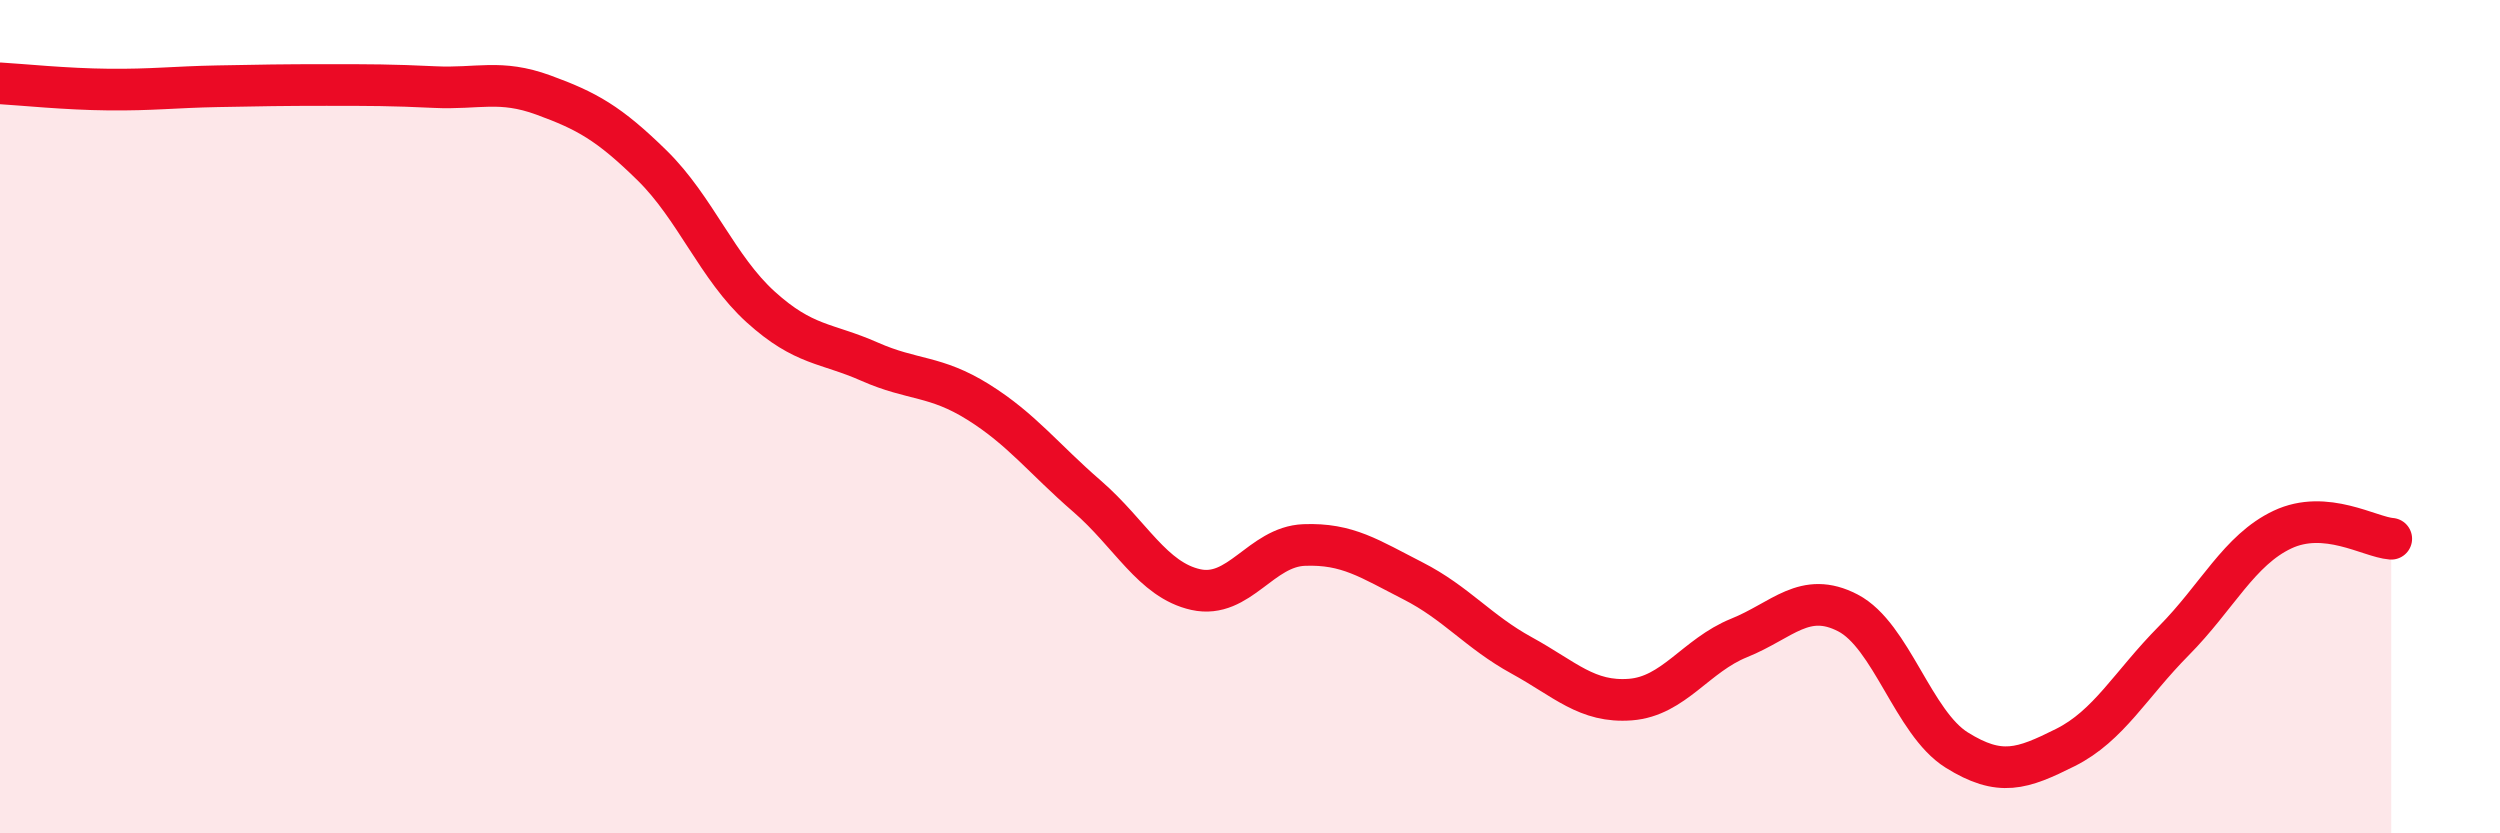
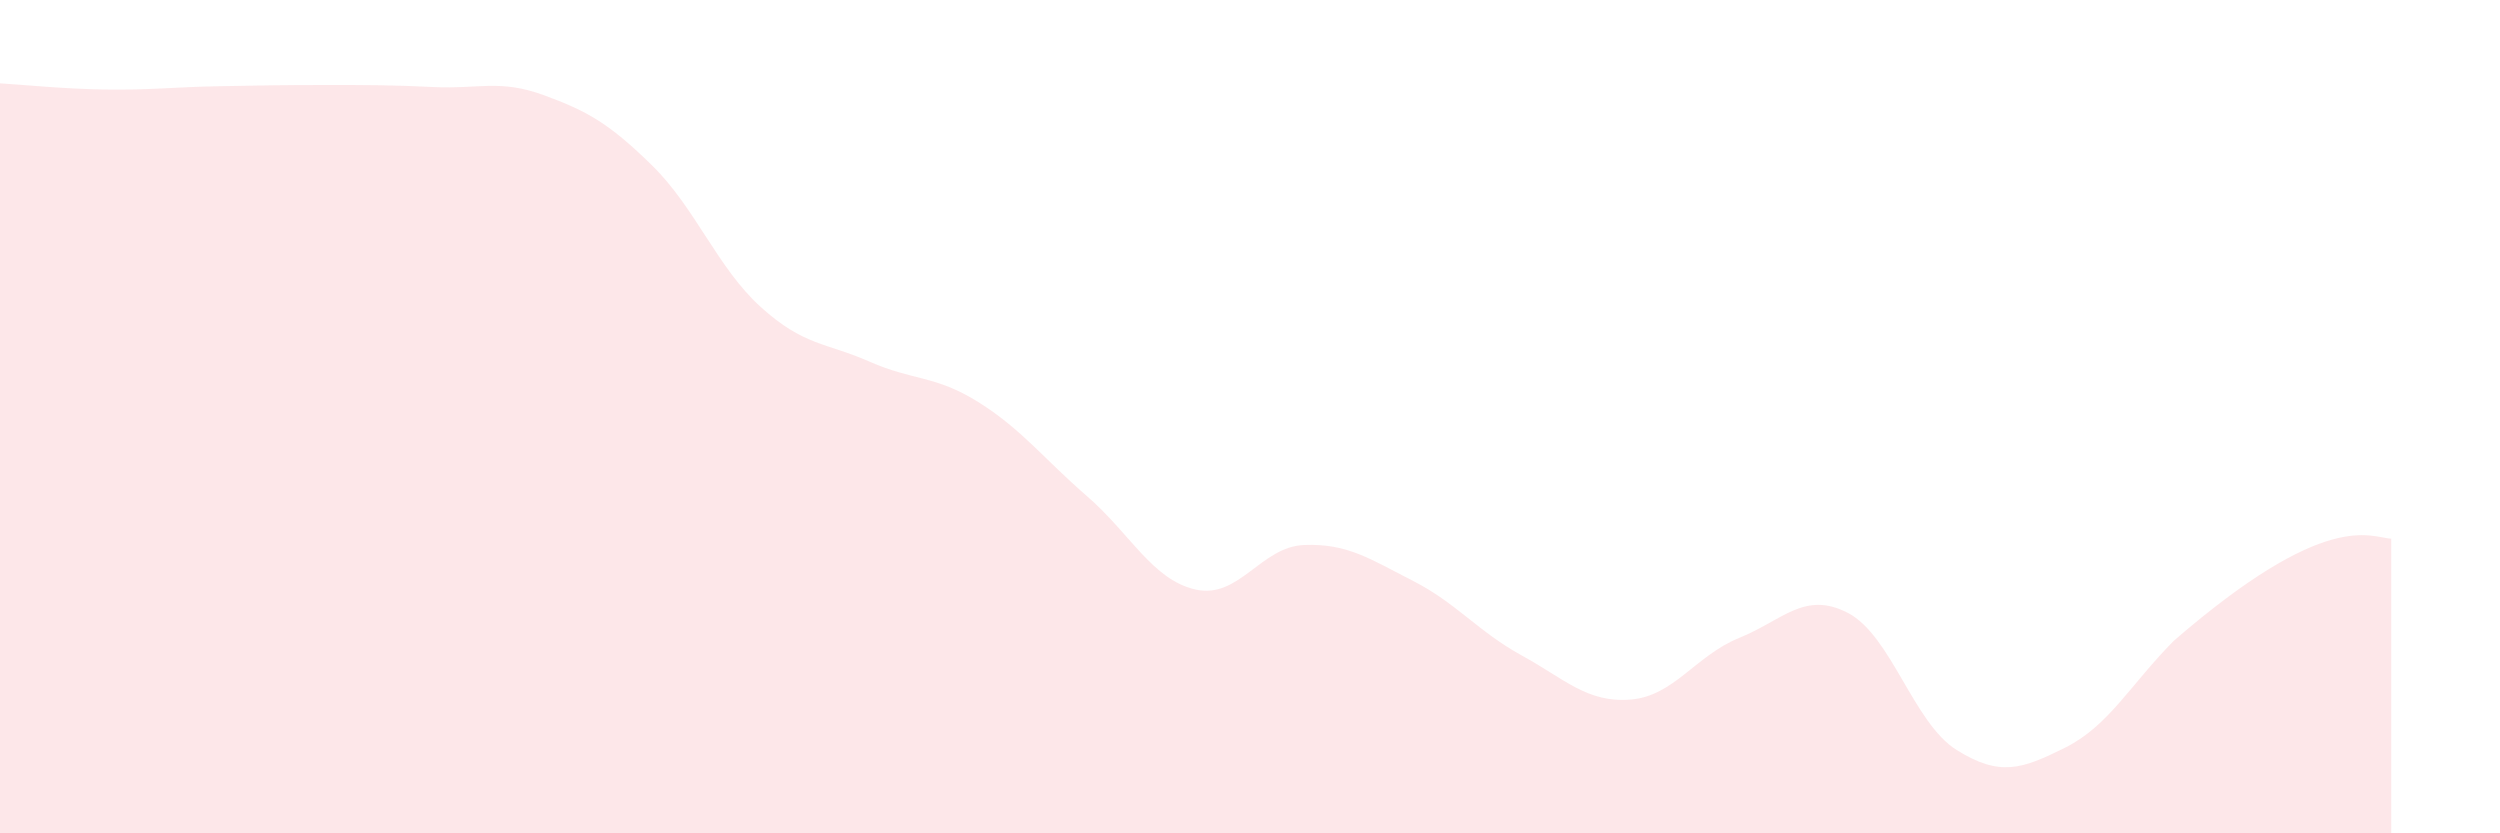
<svg xmlns="http://www.w3.org/2000/svg" width="60" height="20" viewBox="0 0 60 20">
-   <path d="M 0,2 C 0.52,2.03 1.57,2.14 2.61,2.15 C 3.65,2.16 4.18,2.09 5.22,2.07 C 6.26,2.05 6.79,2.04 7.83,2.04 C 8.87,2.04 9.39,2.04 10.43,2.09 C 11.47,2.14 12,1.9 13.04,2.28 C 14.08,2.66 14.61,2.95 15.65,3.97 C 16.69,4.99 17.22,6.43 18.26,7.37 C 19.3,8.31 19.83,8.22 20.87,8.68 C 21.91,9.14 22.44,9 23.48,9.65 C 24.52,10.3 25.05,11.01 26.09,11.91 C 27.13,12.81 27.66,13.92 28.7,14.15 C 29.74,14.38 30.26,13.12 31.3,13.08 C 32.34,13.04 32.87,13.41 33.91,13.94 C 34.95,14.47 35.48,15.16 36.52,15.73 C 37.56,16.3 38.09,16.87 39.13,16.79 C 40.17,16.71 40.7,15.73 41.74,15.31 C 42.78,14.89 43.31,14.17 44.35,14.71 C 45.39,15.25 45.92,17.35 46.96,18 C 48,18.65 48.53,18.46 49.57,17.94 C 50.61,17.42 51.13,16.43 52.17,15.38 C 53.21,14.33 53.74,13.2 54.78,12.71 C 55.82,12.22 56.87,12.89 57.39,12.93L57.39 20L0 20Z" fill="#EB0A25" opacity="0.1" stroke-linecap="round" stroke-linejoin="round" />
-   <path d="M 0,2 C 0.52,2.03 1.57,2.14 2.61,2.15 C 3.65,2.16 4.18,2.09 5.22,2.07 C 6.26,2.05 6.79,2.04 7.83,2.04 C 8.87,2.04 9.39,2.04 10.43,2.09 C 11.47,2.14 12,1.9 13.04,2.28 C 14.08,2.66 14.61,2.95 15.65,3.97 C 16.69,4.99 17.22,6.43 18.26,7.37 C 19.3,8.31 19.83,8.22 20.87,8.68 C 21.91,9.14 22.44,9 23.48,9.65 C 24.52,10.3 25.05,11.01 26.09,11.91 C 27.13,12.81 27.66,13.92 28.7,14.15 C 29.74,14.38 30.26,13.12 31.3,13.08 C 32.34,13.04 32.87,13.41 33.91,13.94 C 34.95,14.47 35.48,15.16 36.52,15.73 C 37.56,16.3 38.09,16.87 39.13,16.79 C 40.17,16.71 40.7,15.73 41.74,15.31 C 42.78,14.89 43.31,14.17 44.35,14.71 C 45.39,15.25 45.92,17.35 46.96,18 C 48,18.65 48.53,18.46 49.57,17.94 C 50.61,17.42 51.13,16.43 52.17,15.38 C 53.21,14.33 53.74,13.2 54.78,12.71 C 55.82,12.22 56.87,12.89 57.39,12.93" stroke="#EB0A25" stroke-width="1" fill="none" stroke-linecap="round" stroke-linejoin="round" />
+   <path d="M 0,2 C 0.52,2.03 1.57,2.14 2.61,2.15 C 3.65,2.16 4.18,2.09 5.22,2.07 C 6.26,2.05 6.79,2.04 7.83,2.04 C 8.87,2.04 9.39,2.04 10.43,2.09 C 11.47,2.14 12,1.9 13.04,2.28 C 14.08,2.66 14.61,2.95 15.65,3.97 C 16.69,4.99 17.22,6.43 18.26,7.37 C 19.3,8.31 19.83,8.22 20.87,8.68 C 21.91,9.14 22.44,9 23.48,9.65 C 24.52,10.3 25.05,11.01 26.09,11.91 C 27.13,12.81 27.66,13.92 28.7,14.15 C 29.74,14.38 30.26,13.12 31.3,13.08 C 32.34,13.04 32.87,13.41 33.91,13.94 C 34.95,14.47 35.48,15.16 36.52,15.73 C 37.56,16.3 38.09,16.87 39.13,16.79 C 40.17,16.71 40.7,15.73 41.74,15.31 C 42.78,14.89 43.31,14.17 44.35,14.71 C 45.39,15.25 45.92,17.35 46.96,18 C 48,18.65 48.53,18.46 49.57,17.94 C 50.61,17.42 51.13,16.43 52.17,15.38 C 55.82,12.22 56.87,12.89 57.39,12.93L57.39 20L0 20Z" fill="#EB0A25" opacity="0.1" stroke-linecap="round" stroke-linejoin="round" />
</svg>